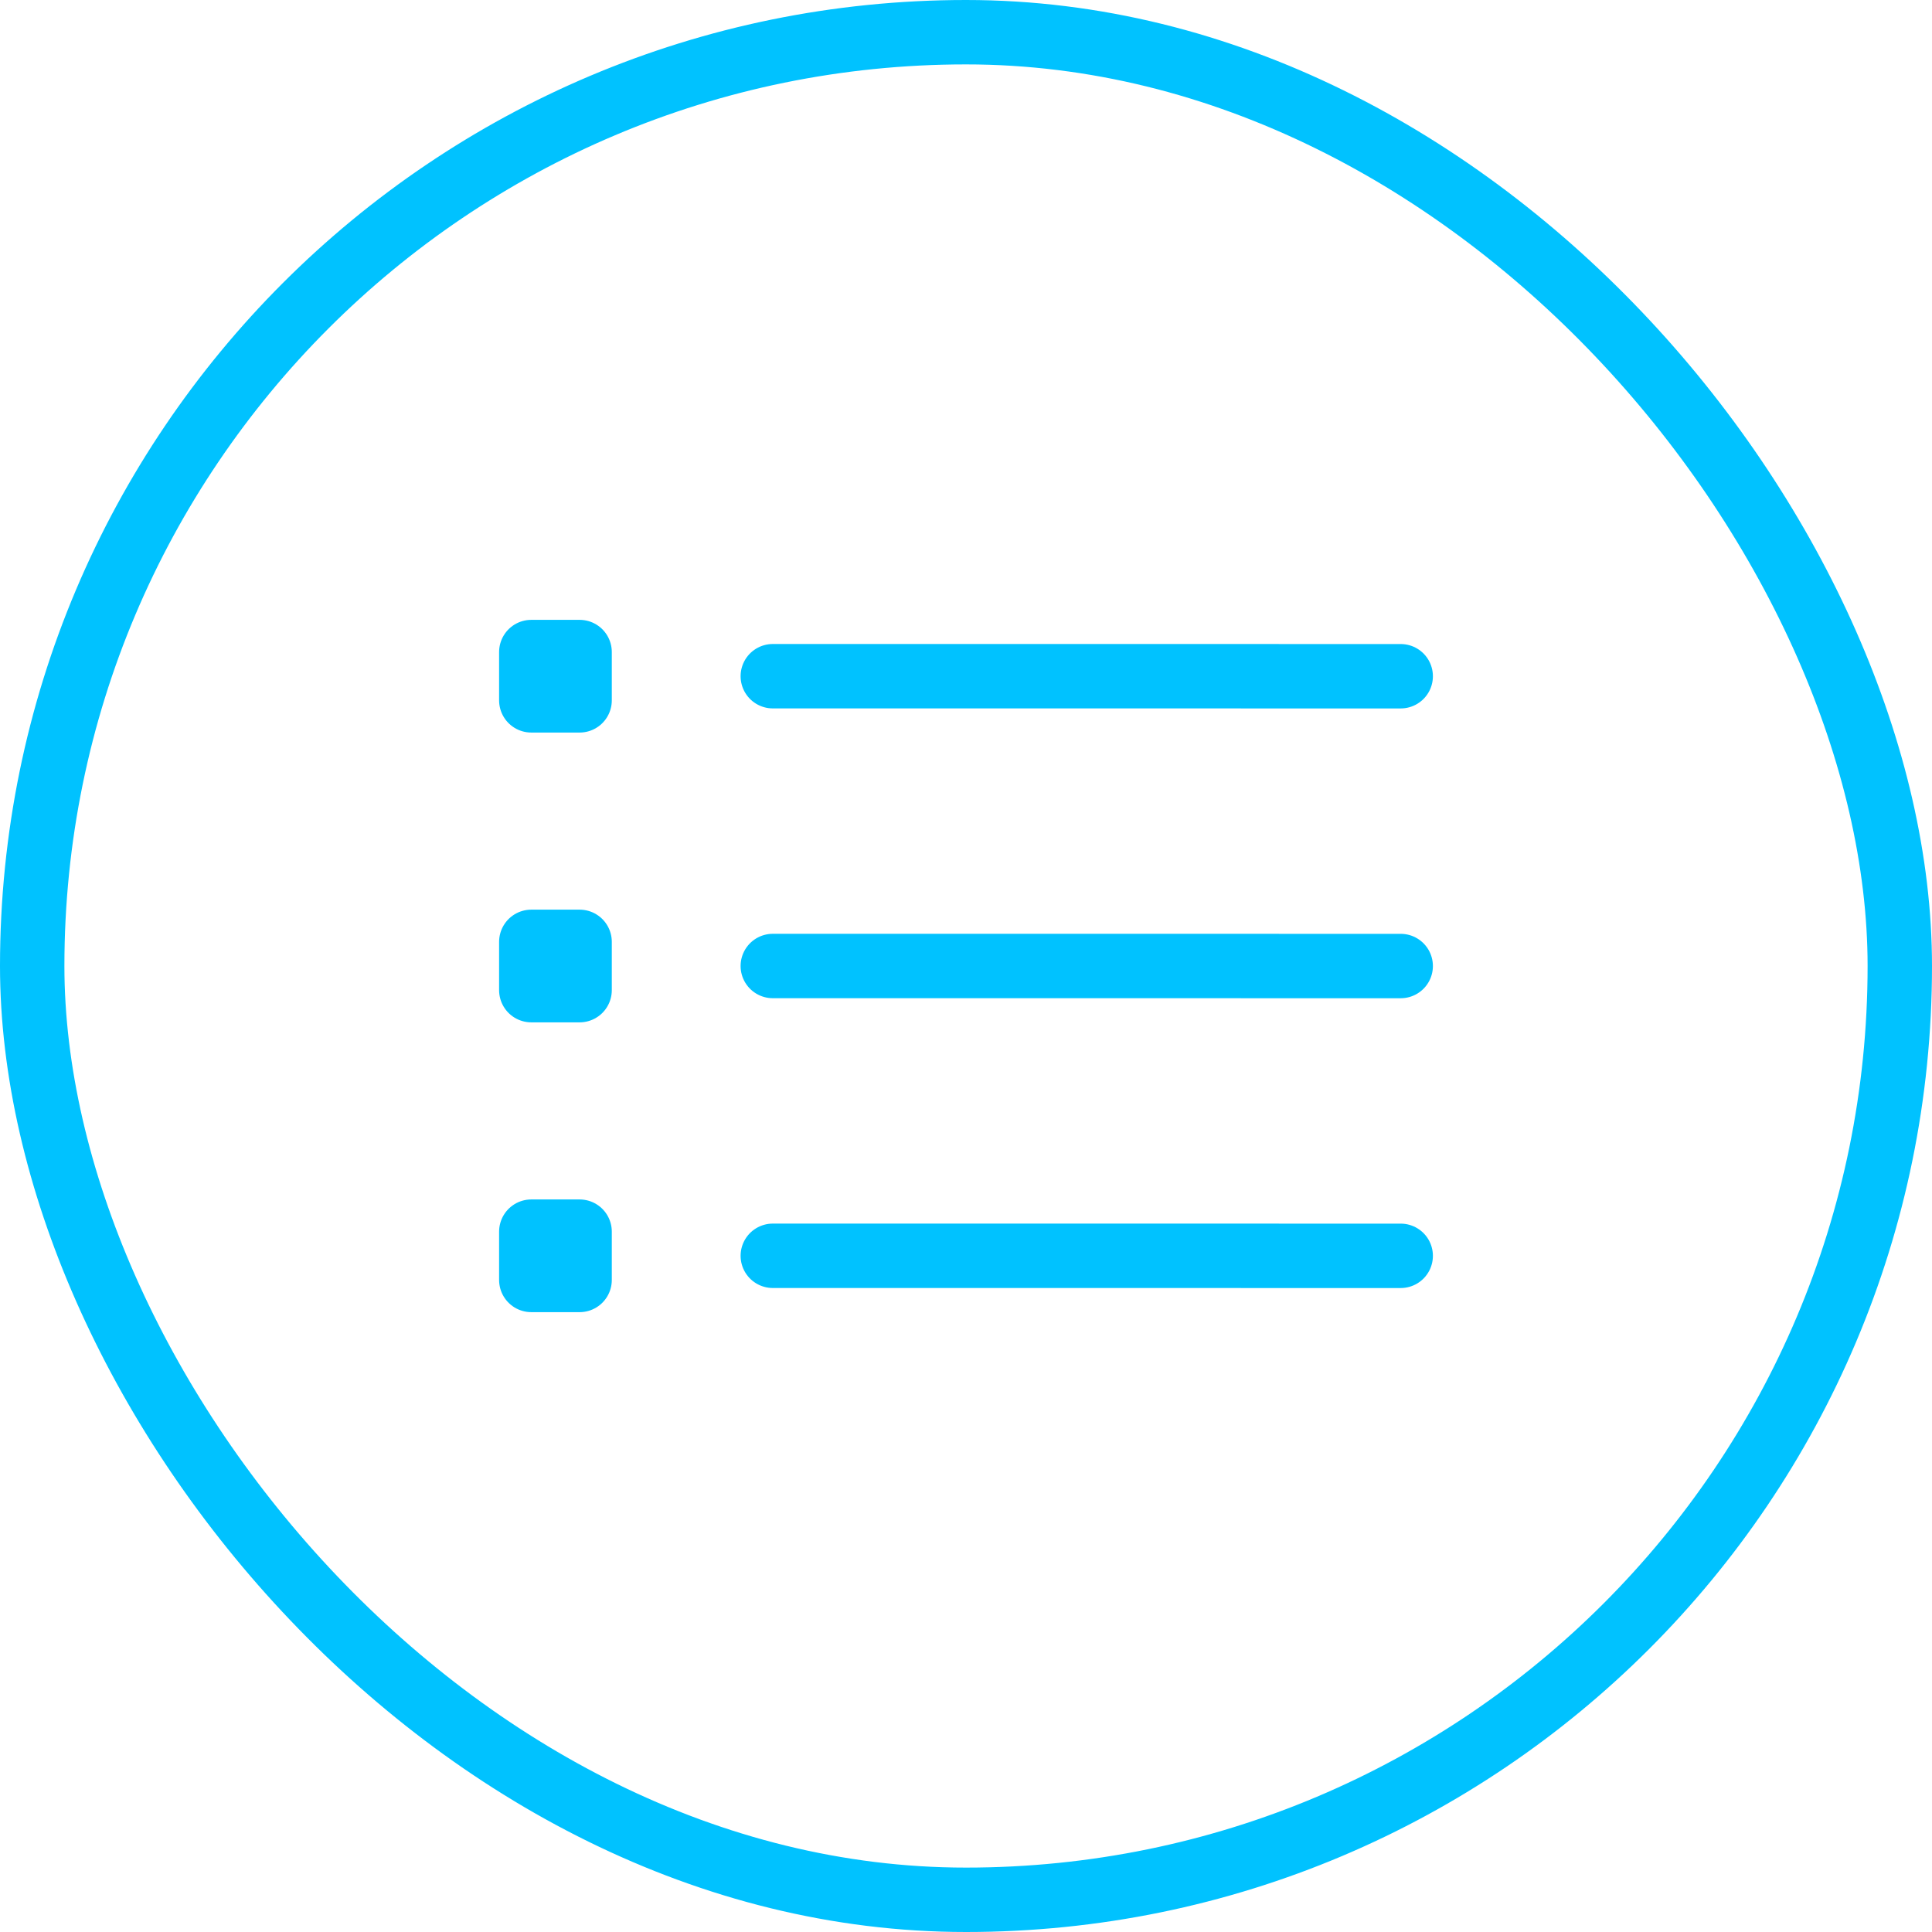
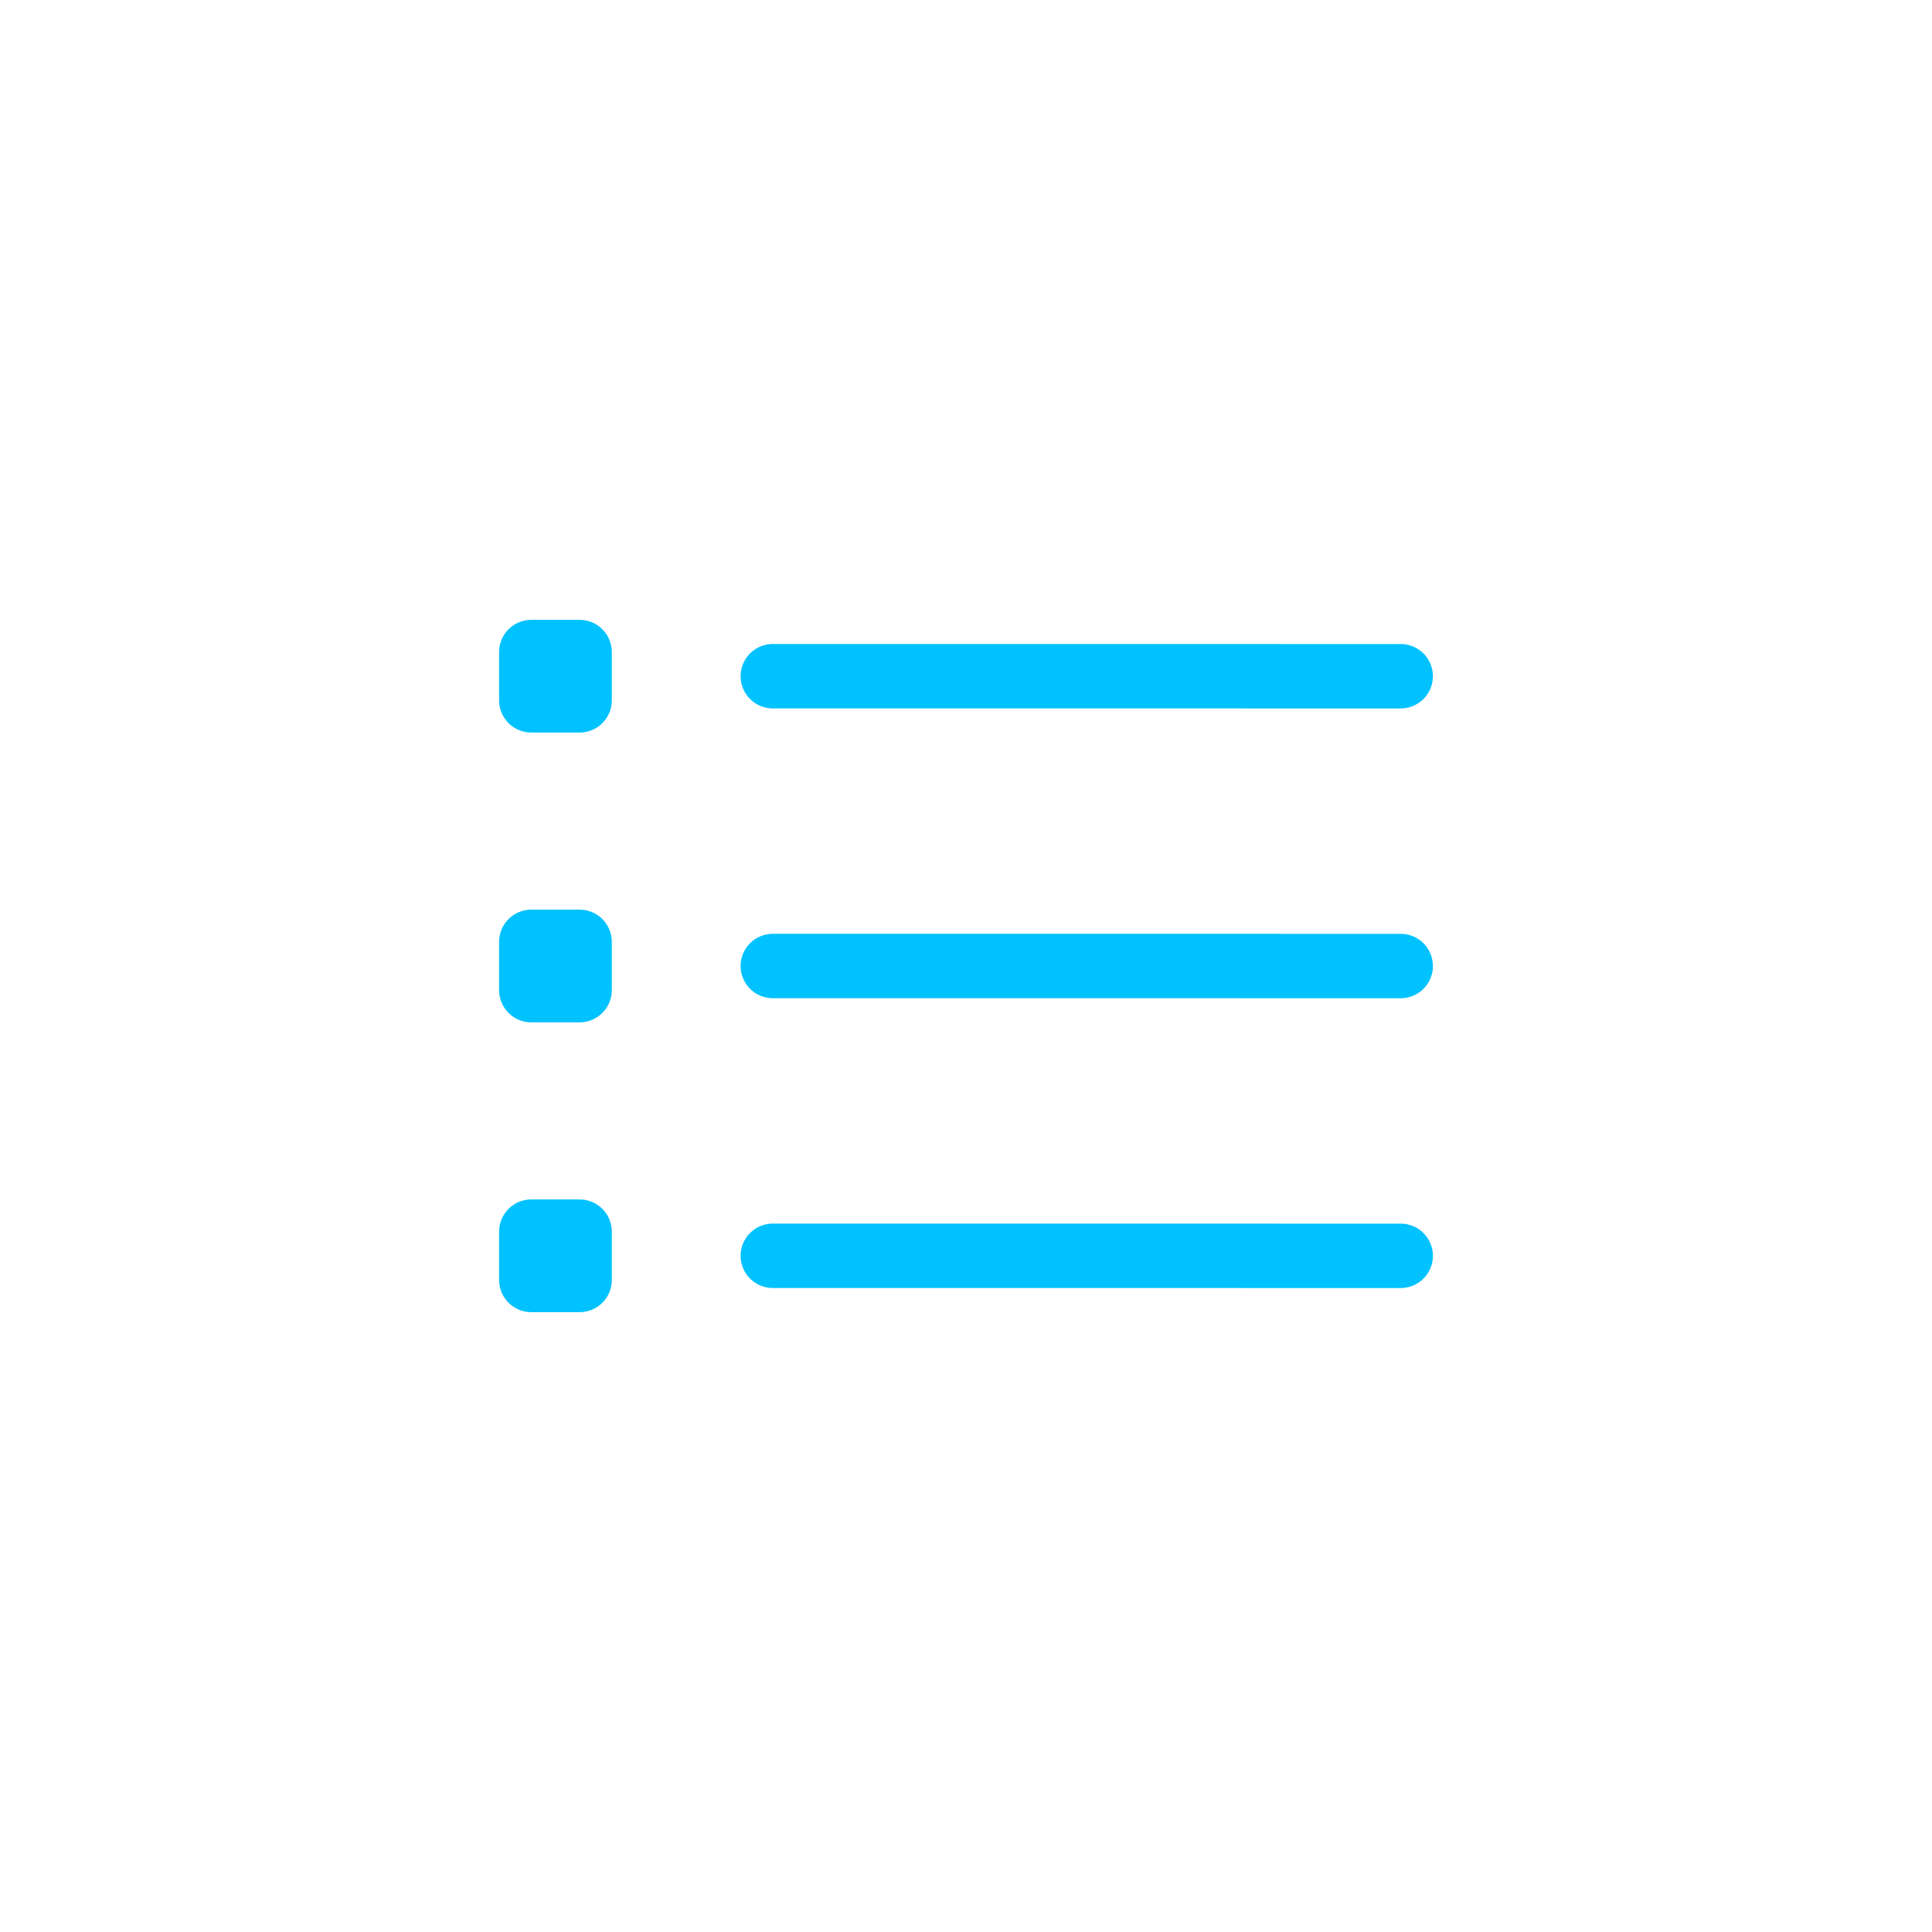
<svg xmlns="http://www.w3.org/2000/svg" width="60" height="60" viewBox="0 0 60 60" fill="none">
-   <rect x="1" y="1" width="58" height="58" rx="29" stroke="#00C2FF" stroke-width="2" />
-   <path d="M24 21L43.5 21.001M24 30L43.5 30.001M24 39L43.5 39.001M16.5 21.75H18V20.25H16.5V21.75ZM16.5 30.75H18V29.25H16.5V30.75ZM16.5 39.75H18V38.25H16.5V39.75Z" stroke="#00C2FF" stroke-width="2" stroke-linecap="round" stroke-linejoin="round" />
+   <path d="M24 21L43.5 21.001M24 30L43.5 30.001M24 39L43.5 39.001M16.5 21.75H18V20.25H16.5V21.75ZM16.5 30.75H18V29.25H16.5ZM16.5 39.75H18V38.25H16.5V39.75Z" stroke="#00C2FF" stroke-width="2" stroke-linecap="round" stroke-linejoin="round" />
</svg>